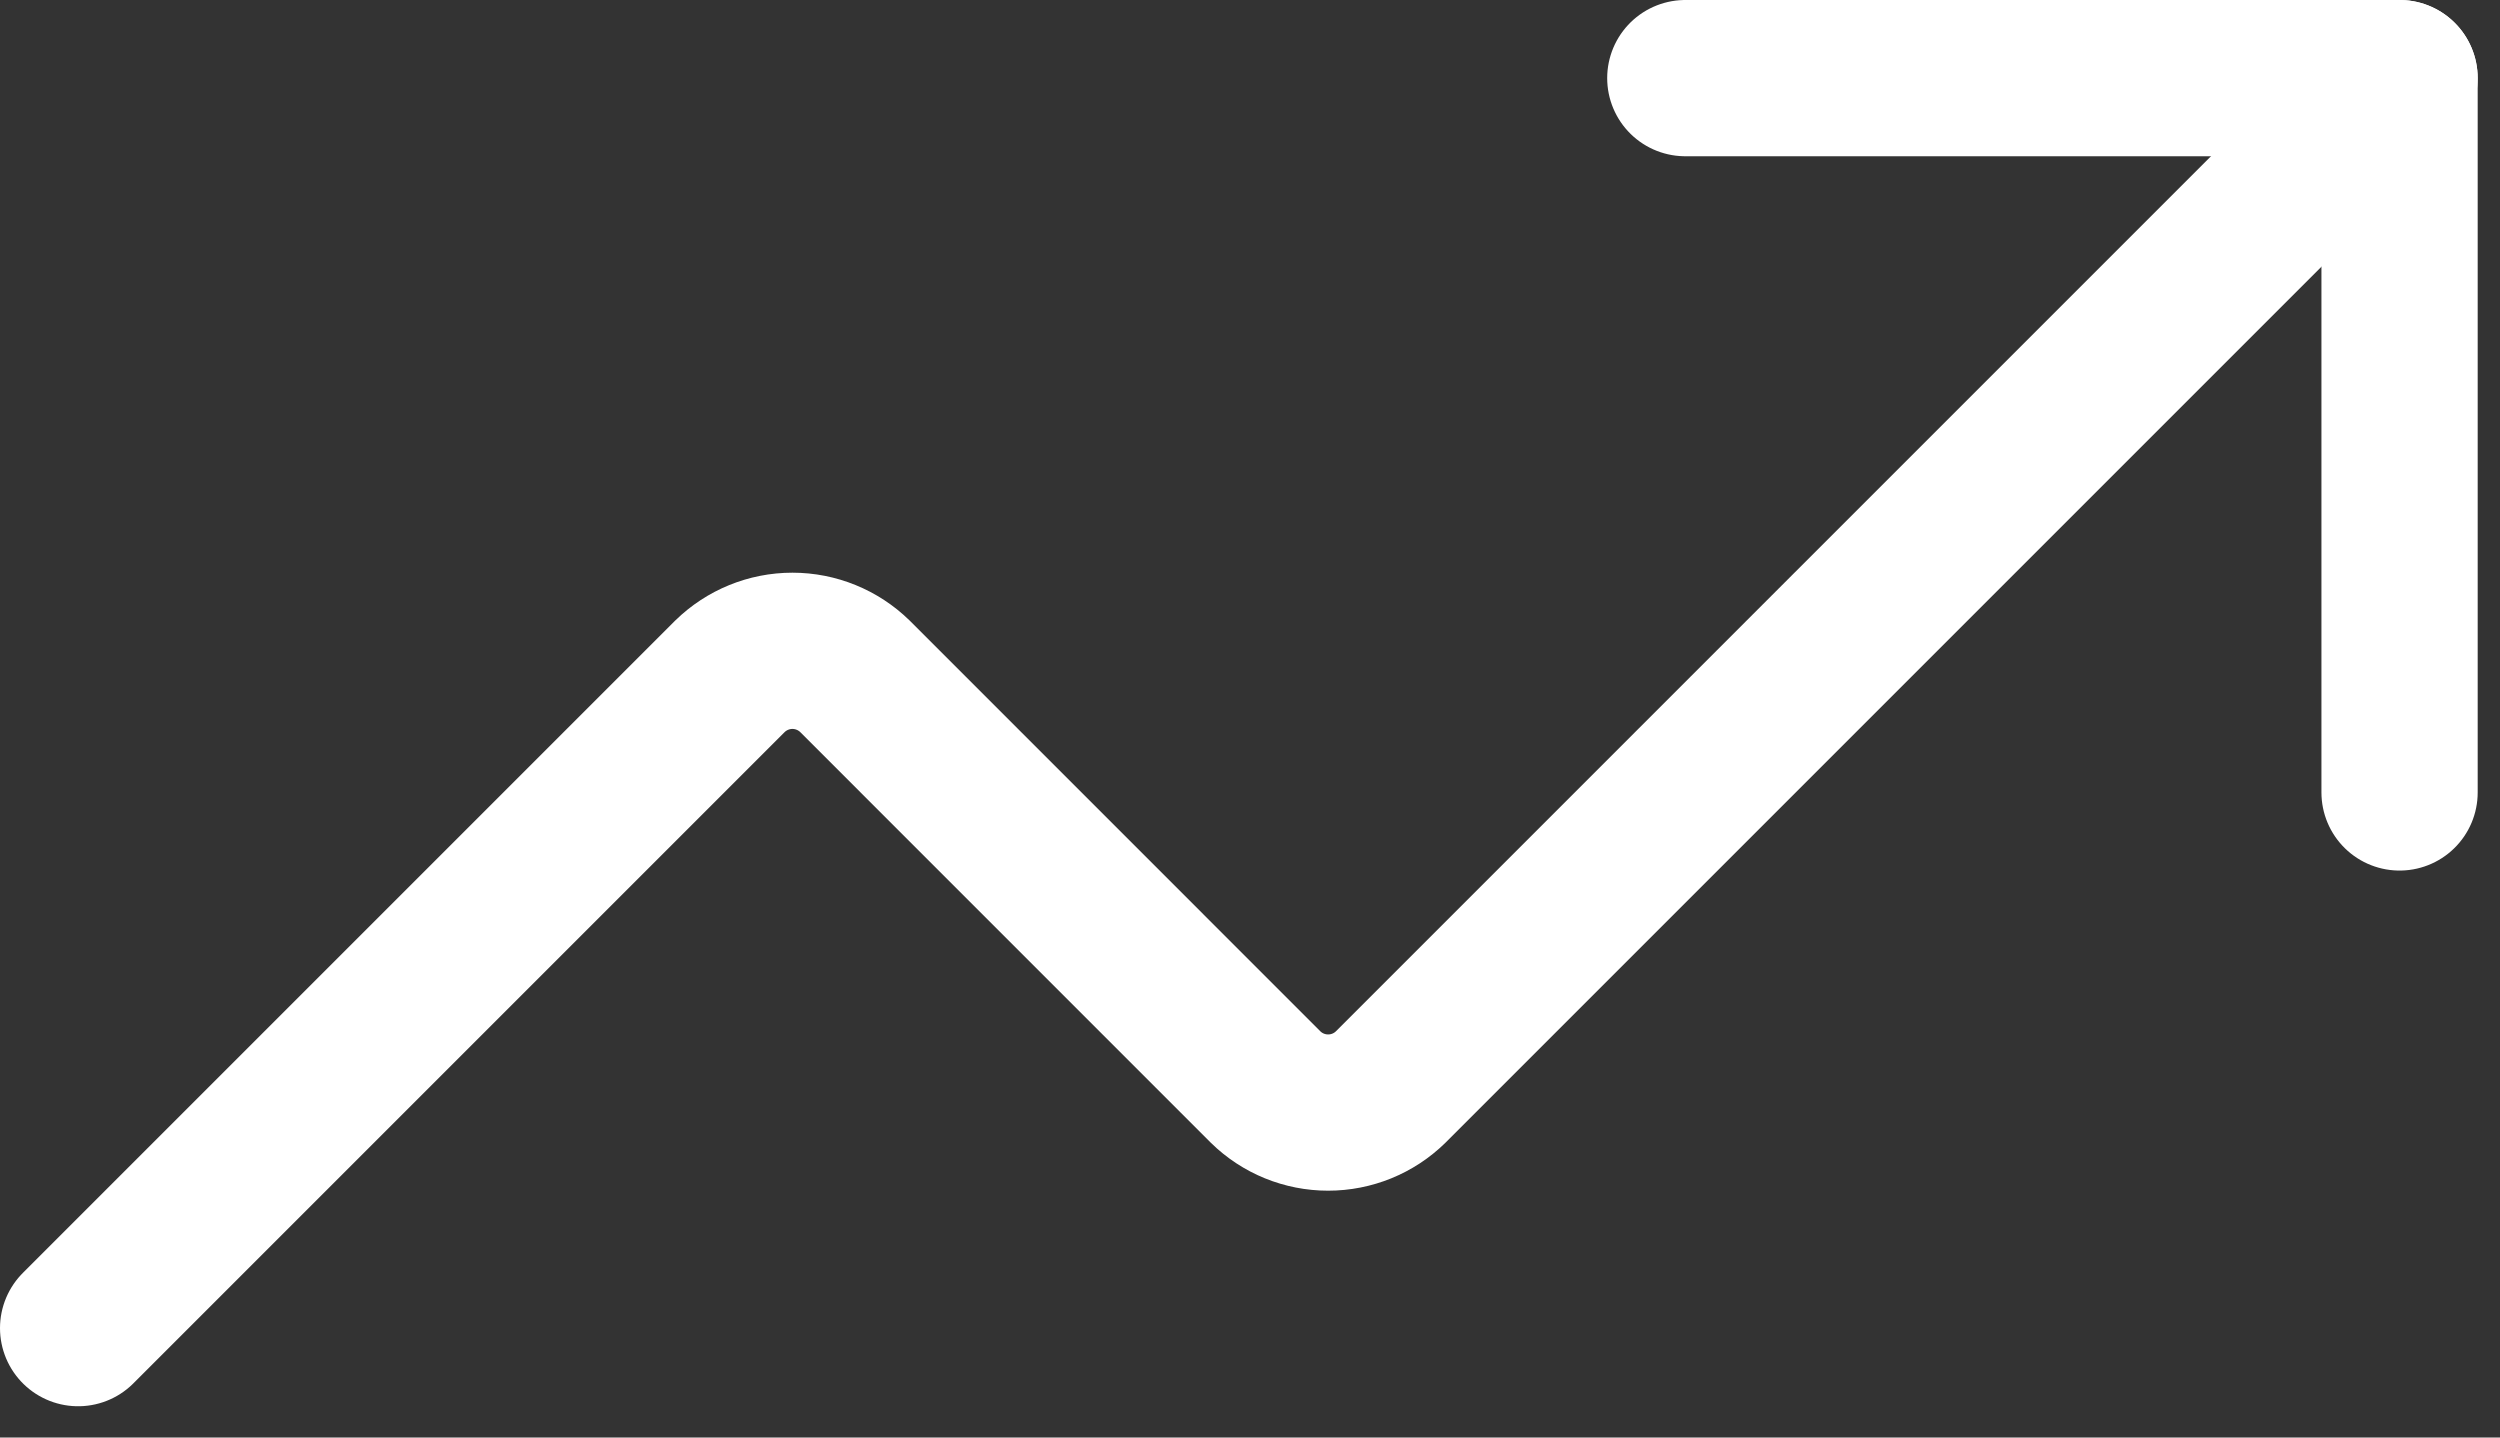
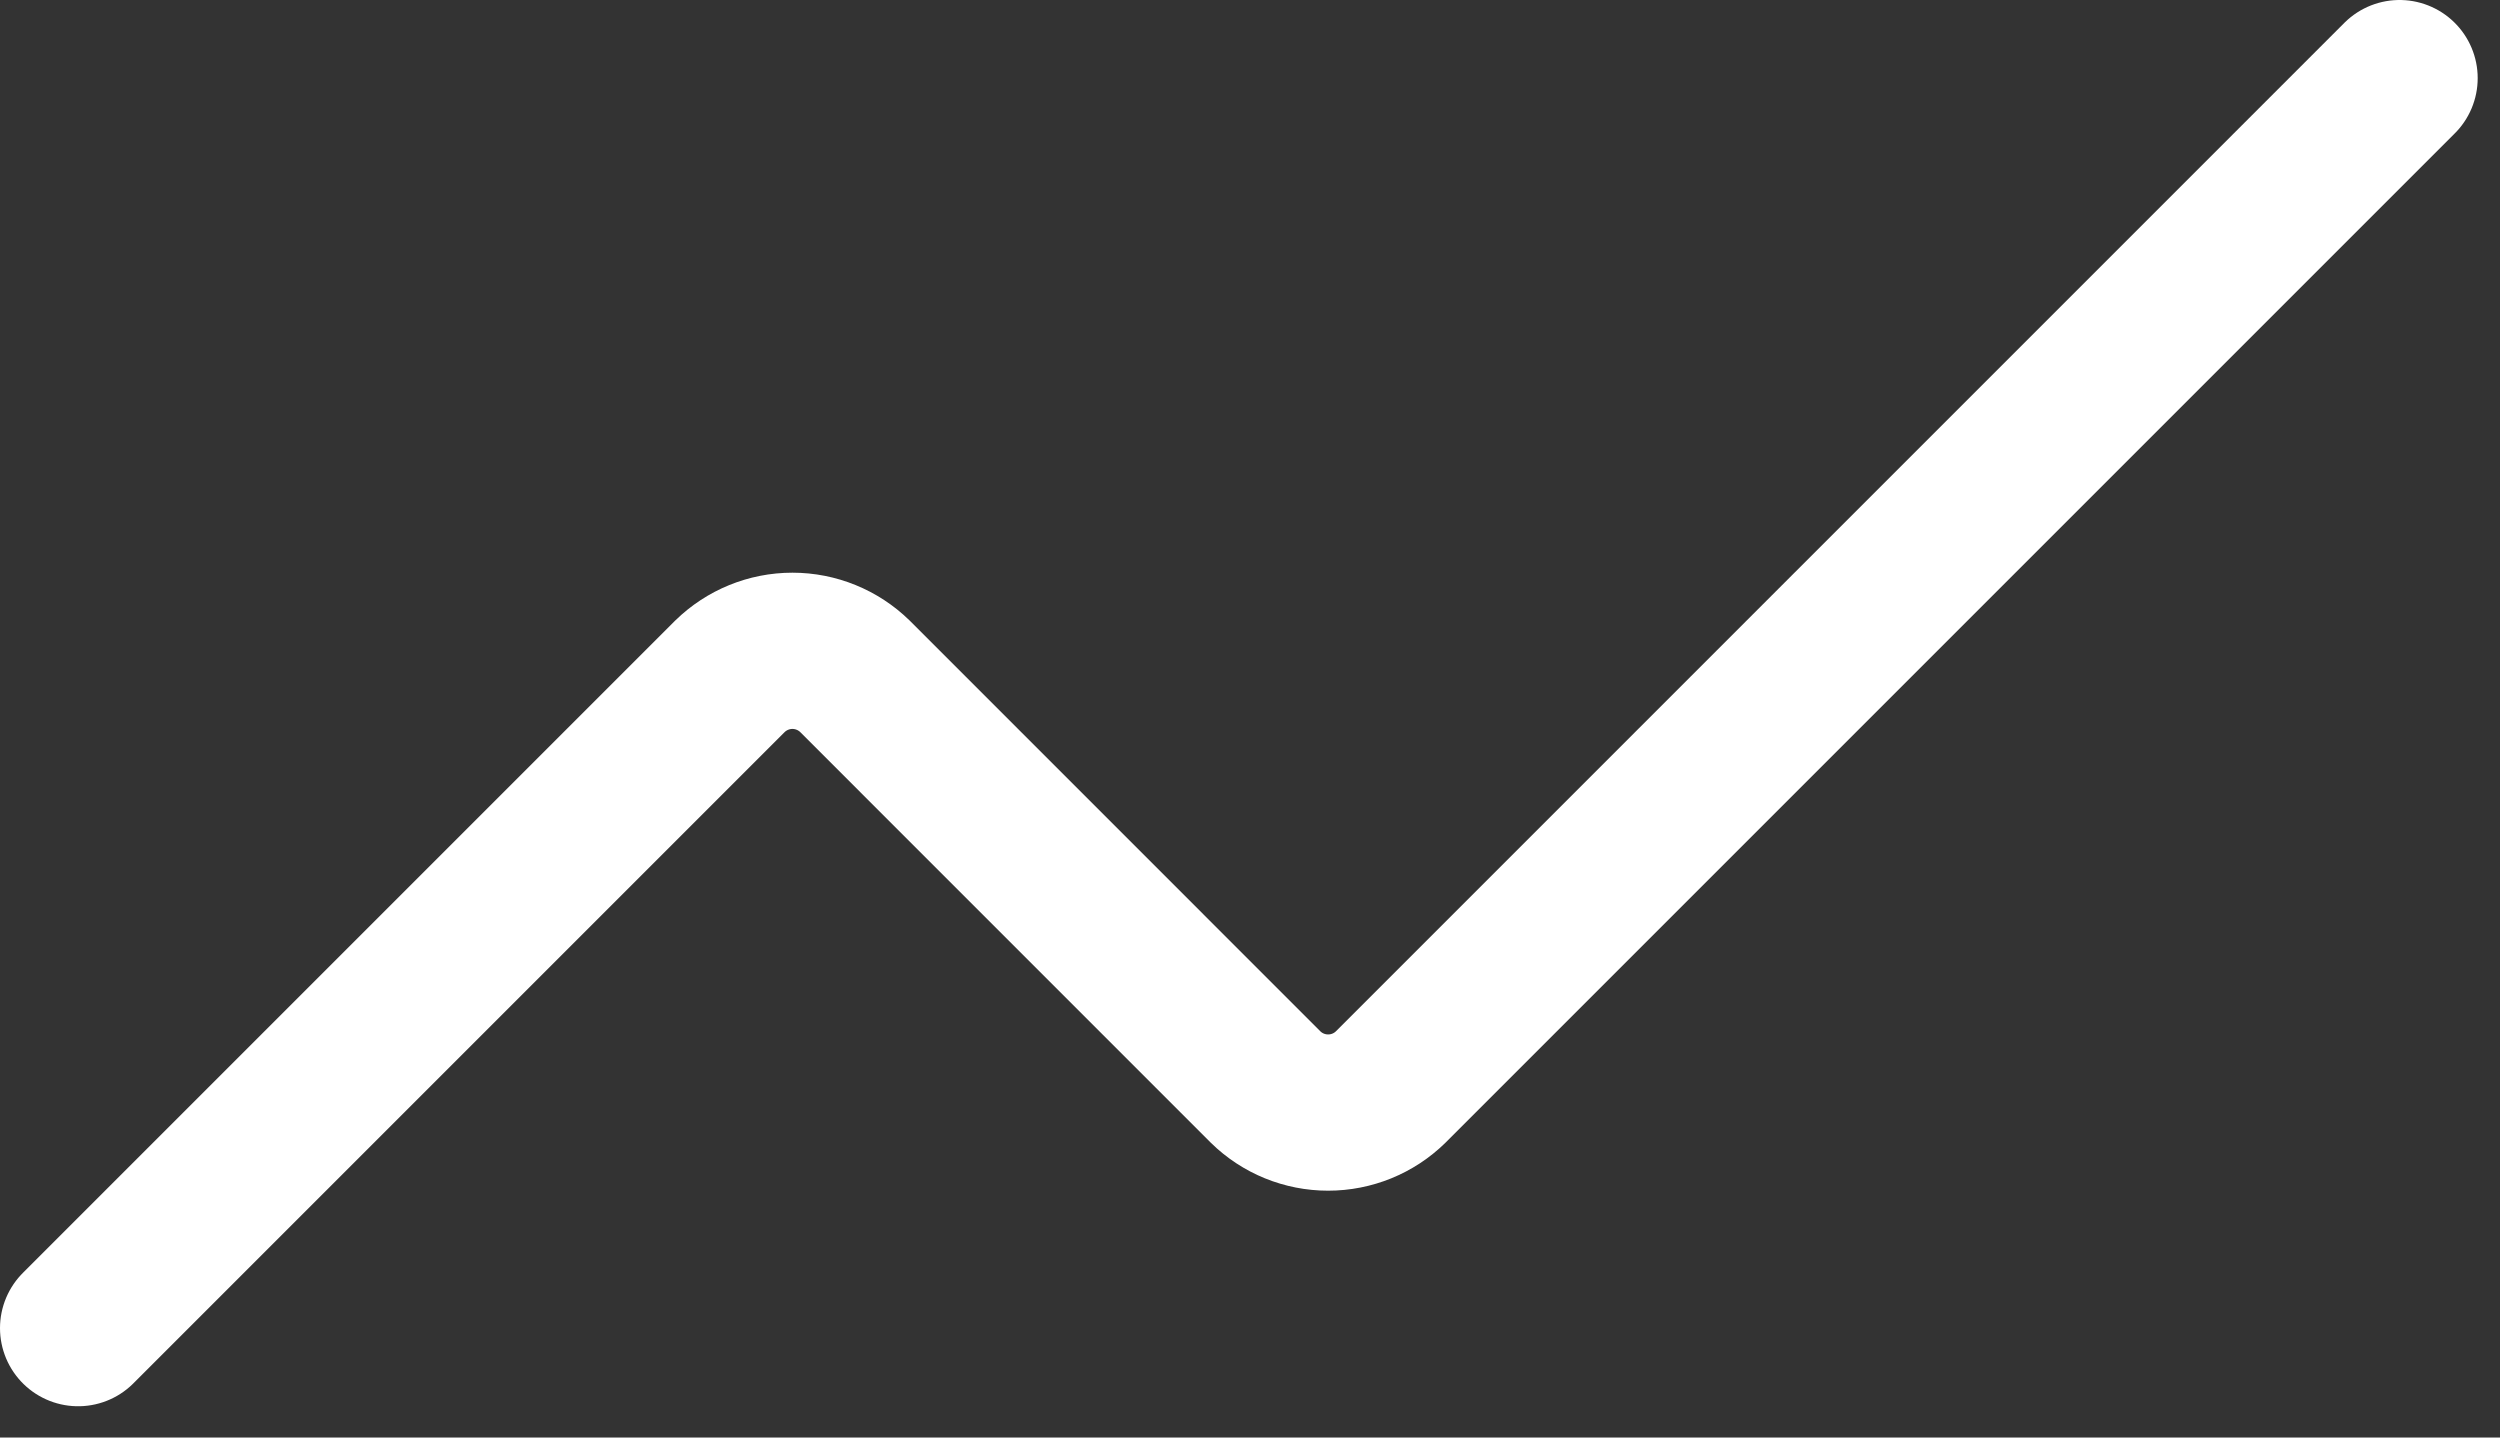
<svg xmlns="http://www.w3.org/2000/svg" width="40" height="23" viewBox="0 0 40 23" fill="none">
  <rect x="0" y="0" width="40" height="23" fill="#333333" stroke="none" />
-   <path d="M26.965 1.25H38.393V12.679" stroke="white" stroke-width="2.5" stroke-linecap="round" stroke-linejoin="round" />
  <path d="M38.393 1.25L22.25 17.393C21.983 17.655 21.624 17.801 21.25 17.801C20.876 17.801 20.517 17.655 20.25 17.393L13.679 10.821C13.412 10.56 13.053 10.413 12.679 10.413C12.305 10.413 11.946 10.56 11.679 10.821L1.25 21.25" stroke="white" stroke-width="2.5" stroke-linecap="round" stroke-linejoin="round" />
</svg>